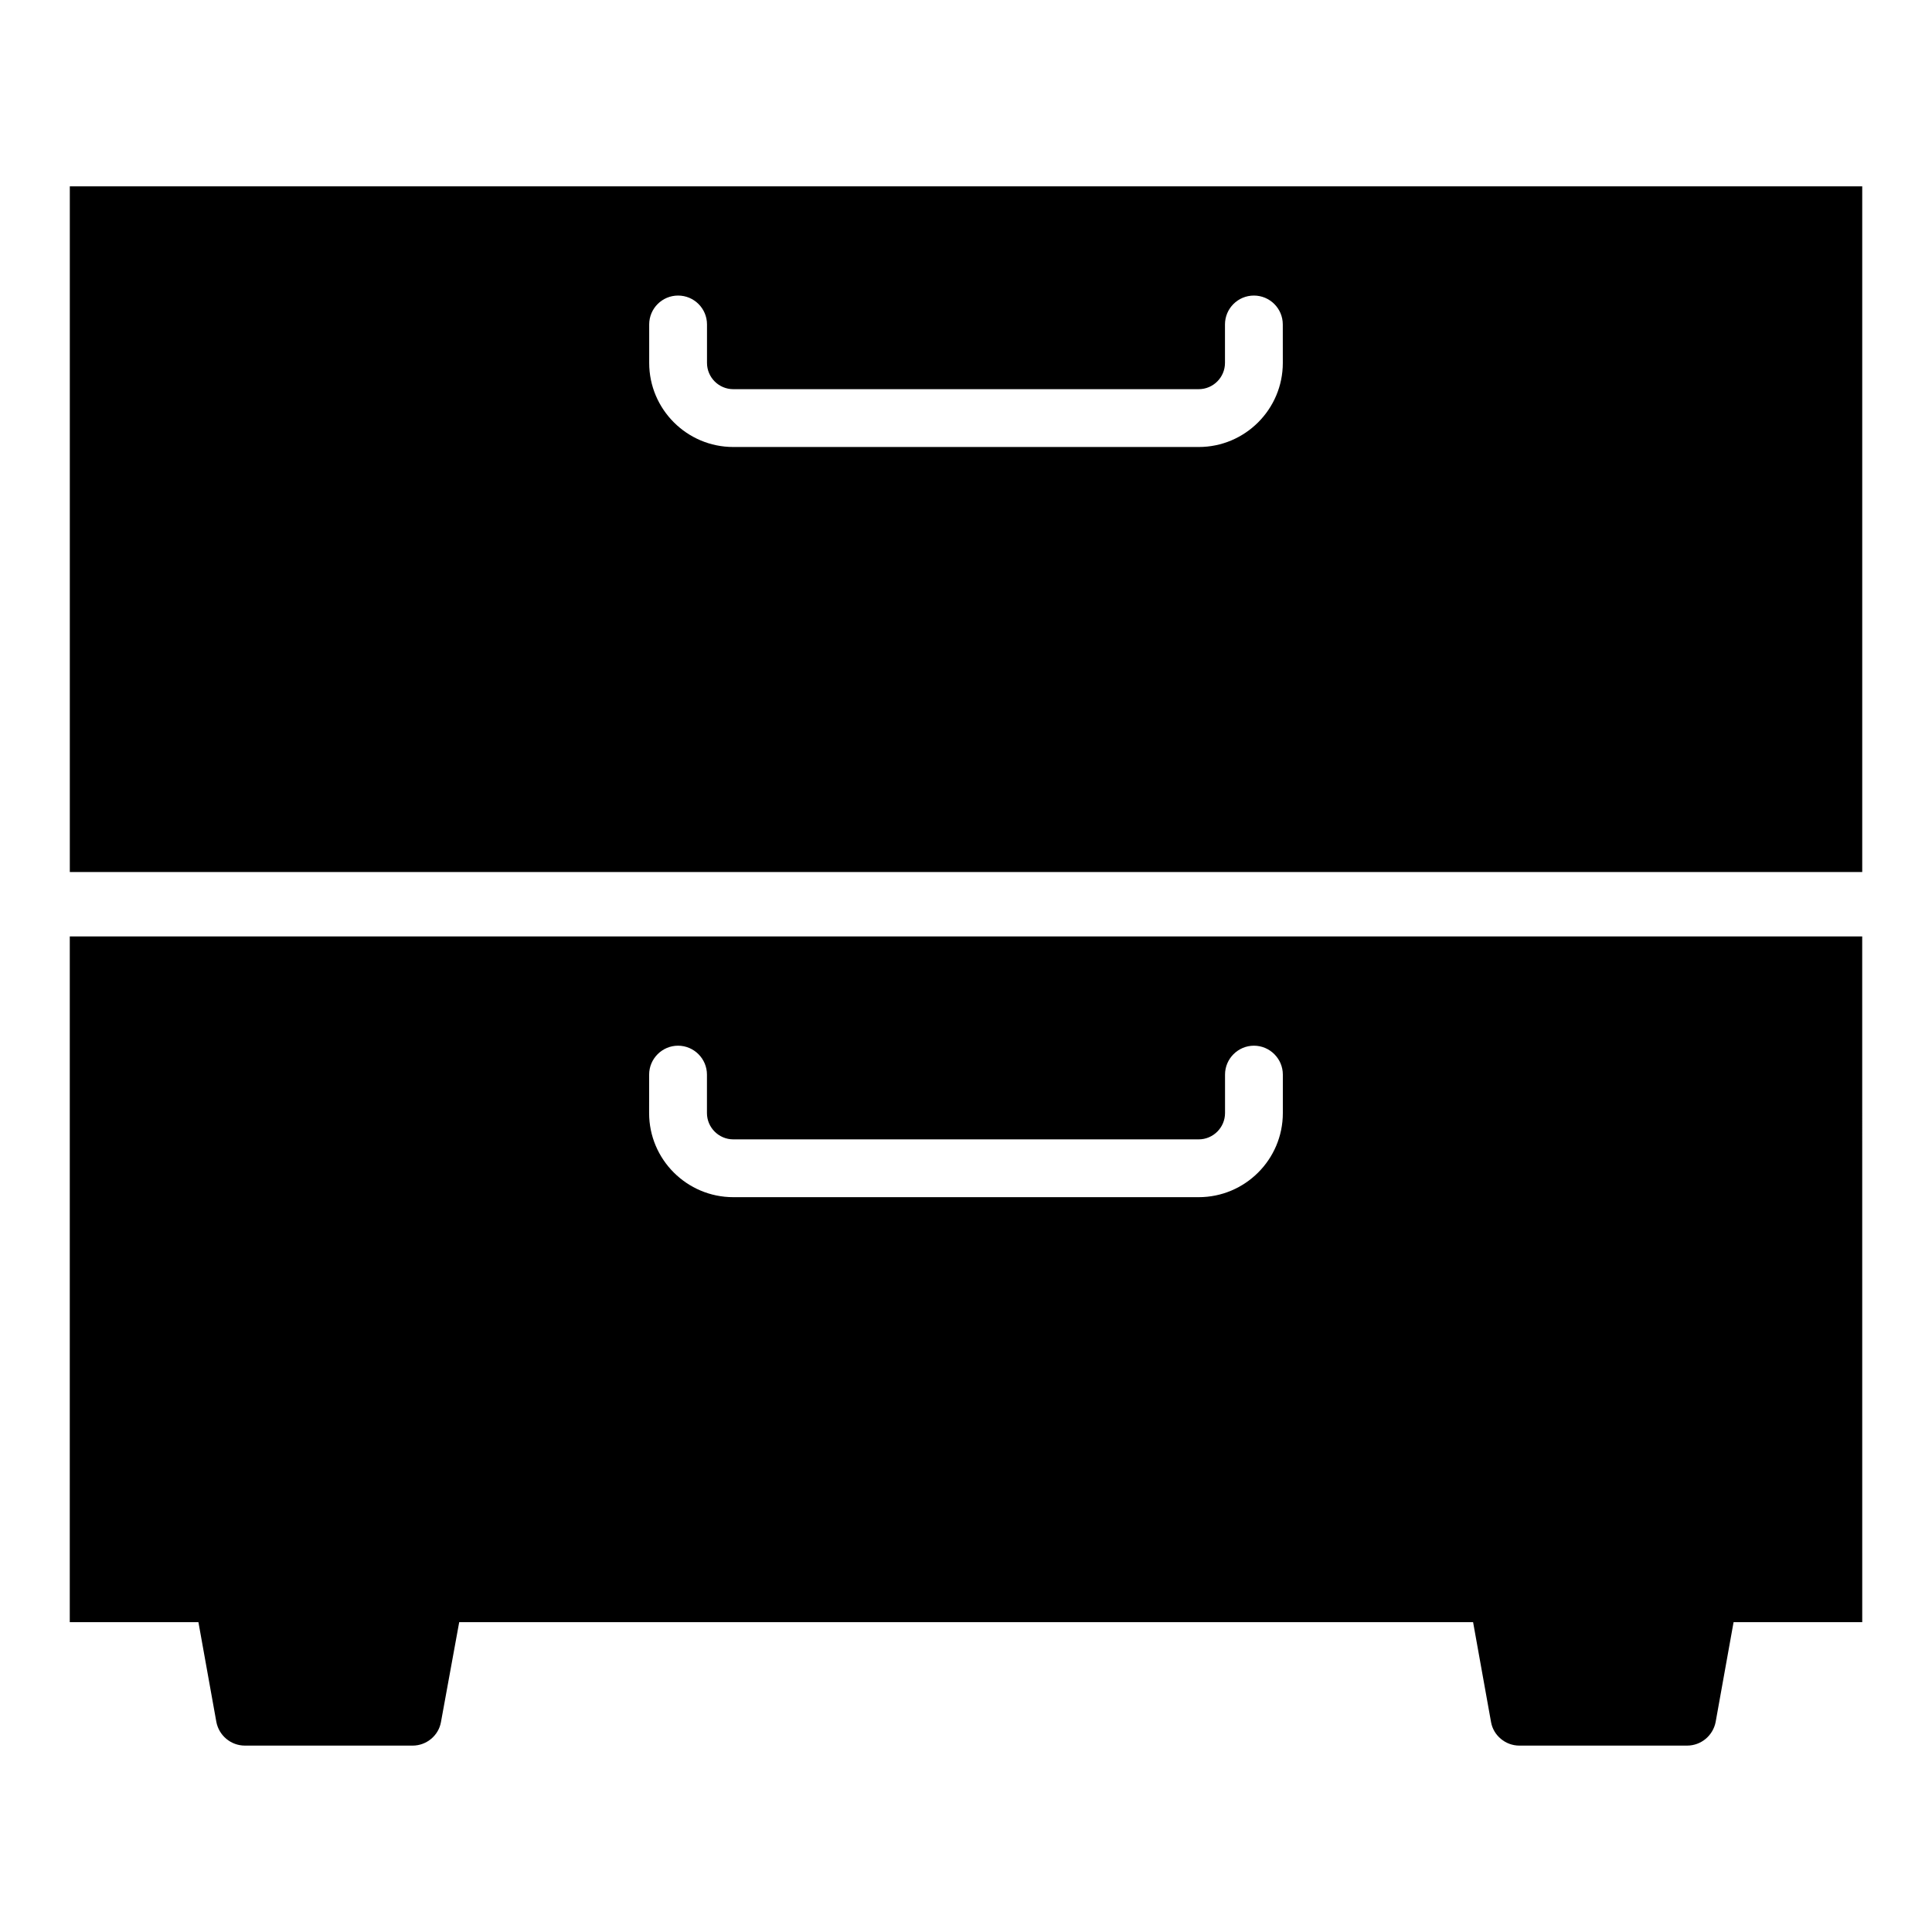
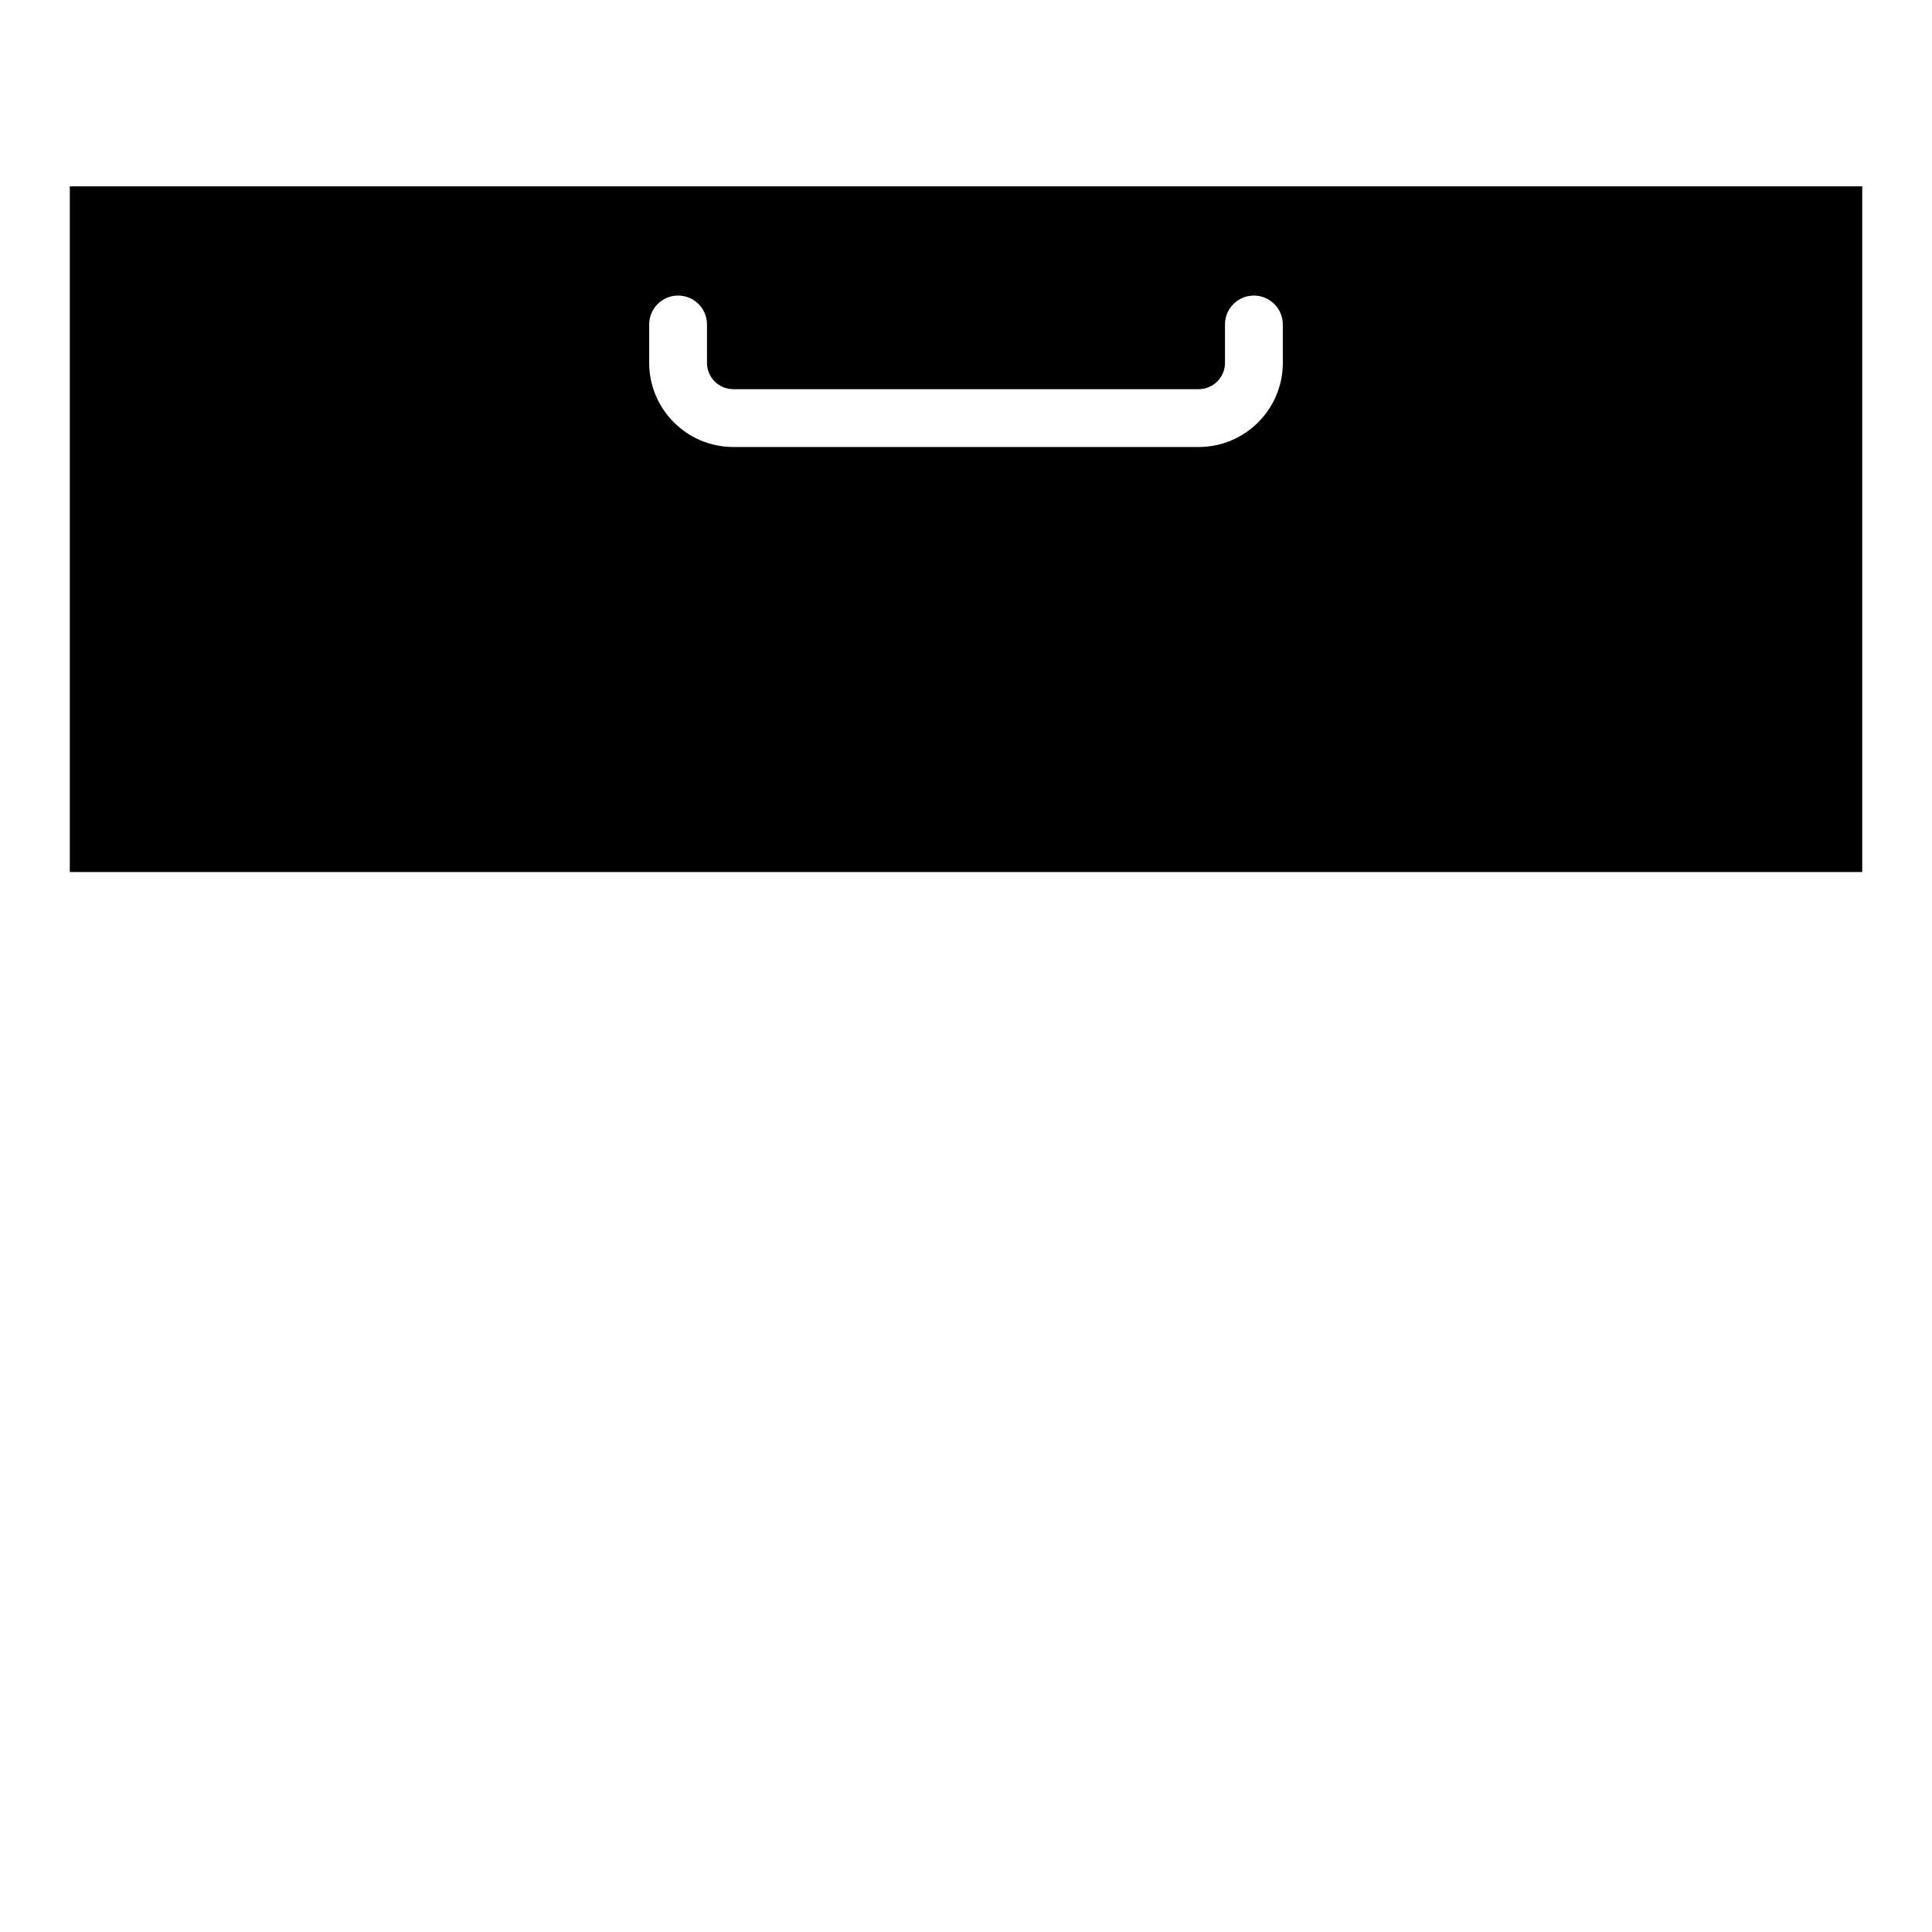
<svg xmlns="http://www.w3.org/2000/svg" fill="#000000" width="800px" height="800px" version="1.1" viewBox="144 144 512 512">
  <g>
-     <path d="m162.49 573.89h34.094l4.75 26.434c0.688 3.602 3.832 6.281 7.586 6.281h44.438c3.68 0 6.894-2.68 7.508-6.281l4.828-26.434h268.69l4.75 26.434c0.613 3.602 3.832 6.281 7.508 6.281h44.438c3.754 0 6.894-2.68 7.586-6.281l4.75-26.434h34.094l-0.008-181.73h-475.01zm153.54-145.11c0-4.215 3.449-7.66 7.66-7.66 4.215 0 7.66 3.449 7.66 7.66v10.191c0 3.832 3.141 6.973 6.973 6.973h123.35c3.832 0 6.973-3.141 6.973-6.973v-10.191c0-4.215 3.449-7.66 7.66-7.66 4.215 0 7.66 3.449 7.66 7.66v10.191c0 12.332-10.035 22.293-22.297 22.293h-123.35c-12.258 0-22.297-9.961-22.297-22.293z" />
    <path d="m162.5 193.39v181.7h475.01v-181.7zm321.46 46.781c0 12.293-10 22.289-22.289 22.289h-123.34c-12.289 0-22.289-9.996-22.289-22.289v-10.184c0-4.234 3.43-7.66 7.66-7.66s7.66 3.426 7.66 7.66v10.184c0 3.84 3.125 6.965 6.965 6.965h123.34c3.844 0 6.965-3.129 6.965-6.965v-10.184c0-4.234 3.43-7.66 7.66-7.66s7.66 3.426 7.66 7.66z" />
  </g>
</svg>